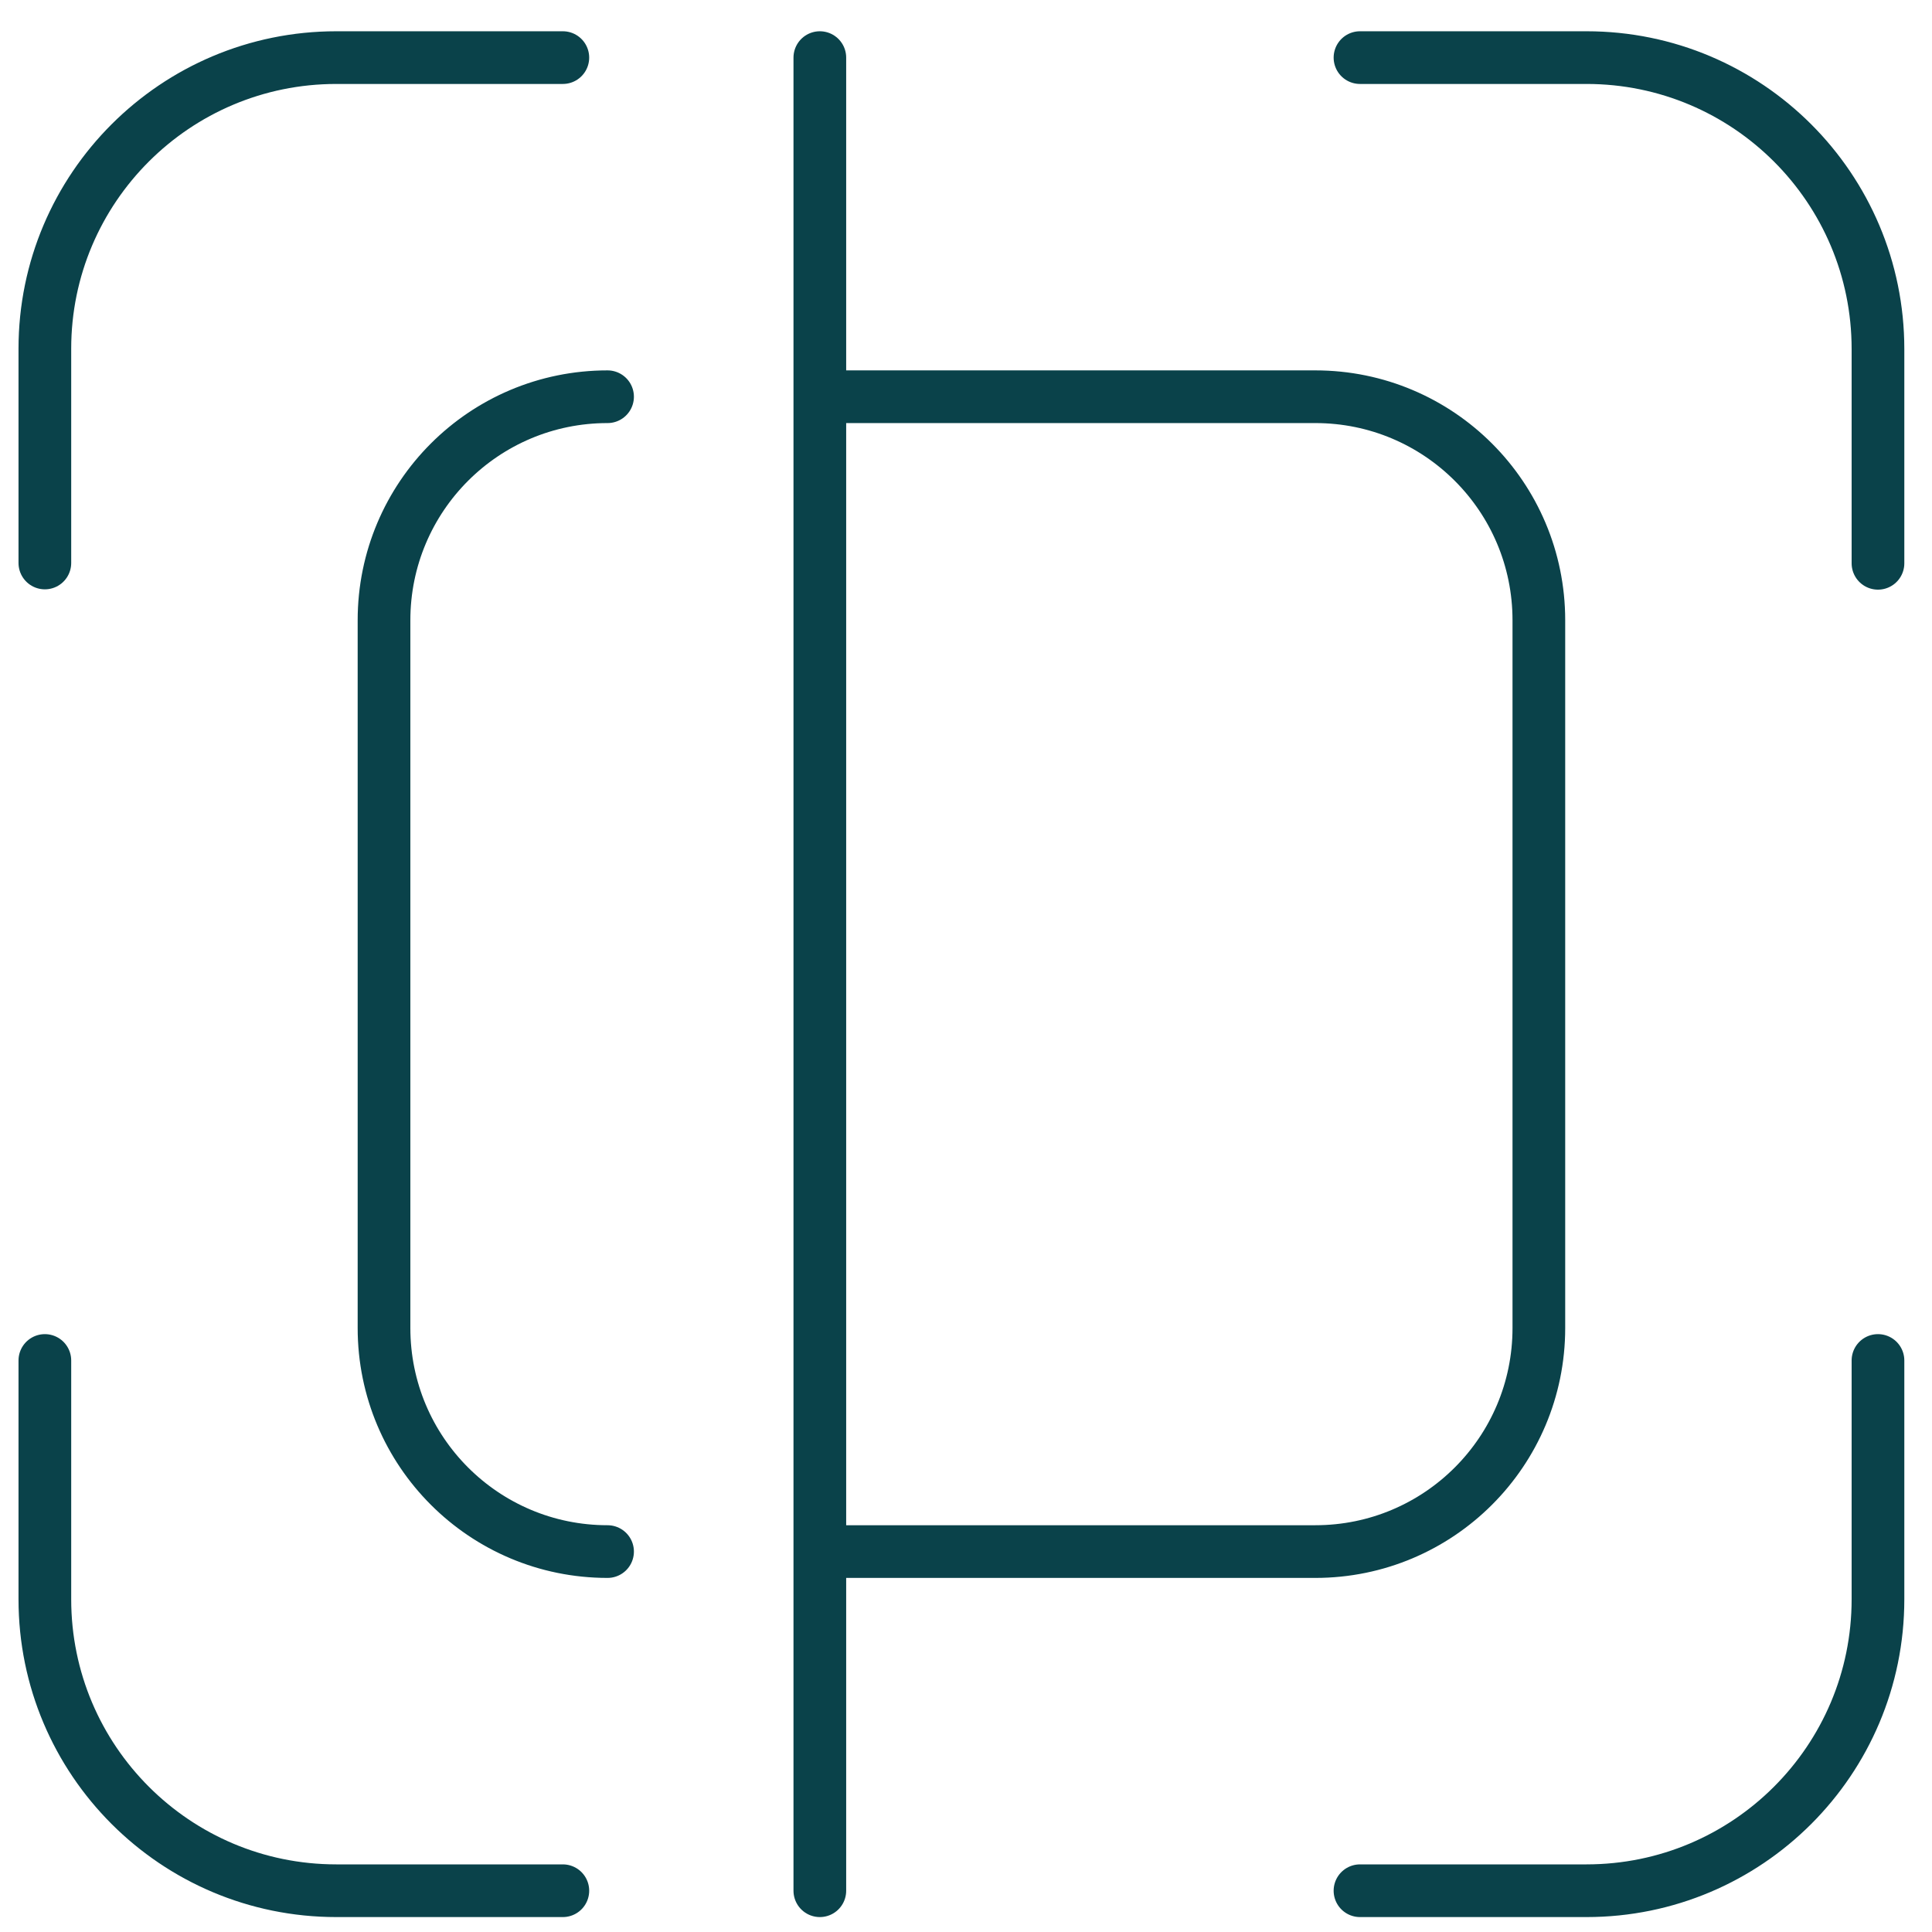
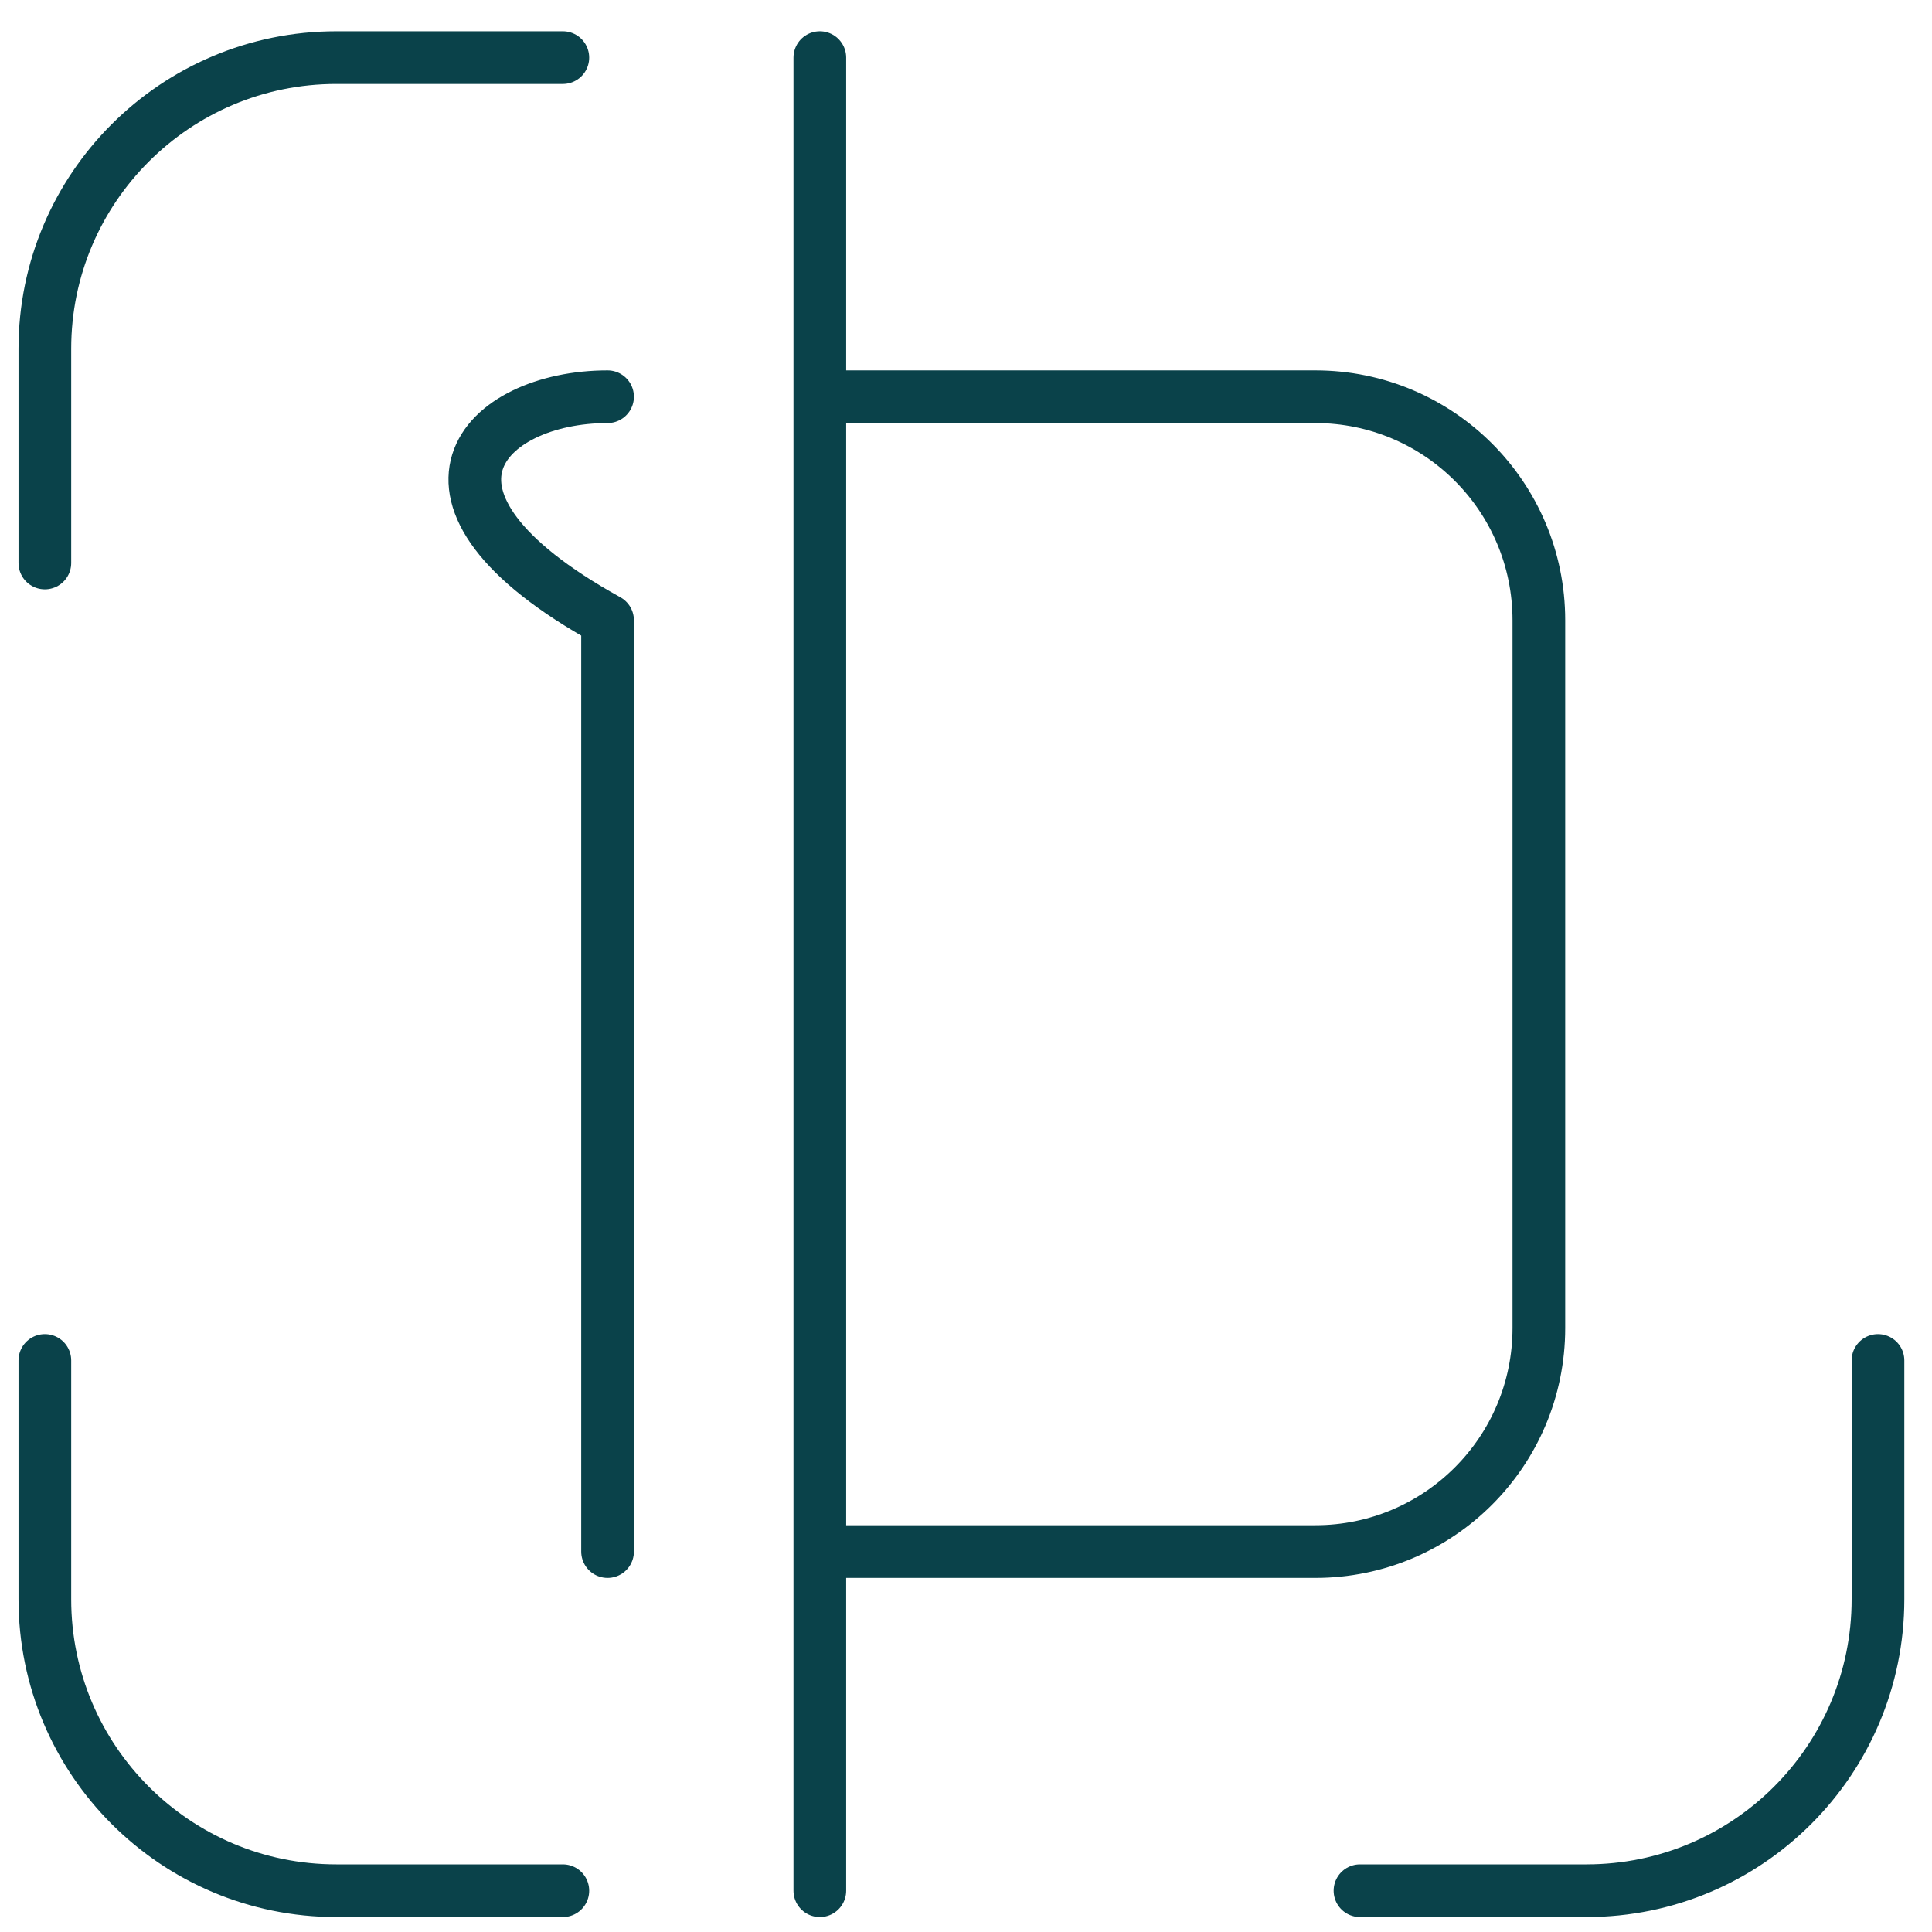
<svg xmlns="http://www.w3.org/2000/svg" width="55" height="55" viewBox="0 0 55 55" fill="none">
  <g id="Group 187">
    <path id="Vector" d="M23.82 11.294H37.444C40.96 11.294 43.808 14.141 43.808 17.658V37.806C43.808 41.323 40.96 44.17 37.444 44.17H23.82" stroke="#0A424A" stroke-width="1.5" stroke-linecap="round" stroke-linejoin="round" />
-     <path id="Vector_2" d="M17.296 44.17C13.779 44.17 10.932 41.323 10.932 37.806V17.658C10.932 14.141 13.779 11.294 17.296 11.294" stroke="#0A424A" stroke-width="1.5" stroke-linecap="round" stroke-linejoin="round" />
-     <path id="Vector_3" d="M38.716 1.64H45.165C49.747 1.64 53.462 5.354 53.462 9.936V16.036" stroke="#0A424A" stroke-width="1.5" stroke-linecap="round" stroke-linejoin="round" />
+     <path id="Vector_2" d="M17.296 44.17V17.658C10.932 14.141 13.779 11.294 17.296 11.294" stroke="#0A424A" stroke-width="1.5" stroke-linecap="round" stroke-linejoin="round" />
    <path id="Vector_4" d="M1.277 16.027V9.927C1.277 5.354 4.992 1.64 9.574 1.64H16.023" stroke="#0A424A" stroke-width="1.5" stroke-linecap="round" stroke-linejoin="round" />
    <path id="Vector_5" d="M16.023 53.825H9.574C4.992 53.825 1.277 50.11 1.277 45.528V38.73" stroke="#0A424A" stroke-width="1.5" stroke-linecap="round" stroke-linejoin="round" />
    <path id="Vector_6" d="M53.462 38.73V45.528C53.462 50.11 49.747 53.825 45.165 53.825H38.716" stroke="#0A424A" stroke-width="1.5" stroke-linecap="round" stroke-linejoin="round" />
    <path id="Vector_7" d="M23.339 1.64V53.825" stroke="#0A424A" stroke-width="1.5" stroke-linecap="round" stroke-linejoin="round" />
  </g>
</svg>